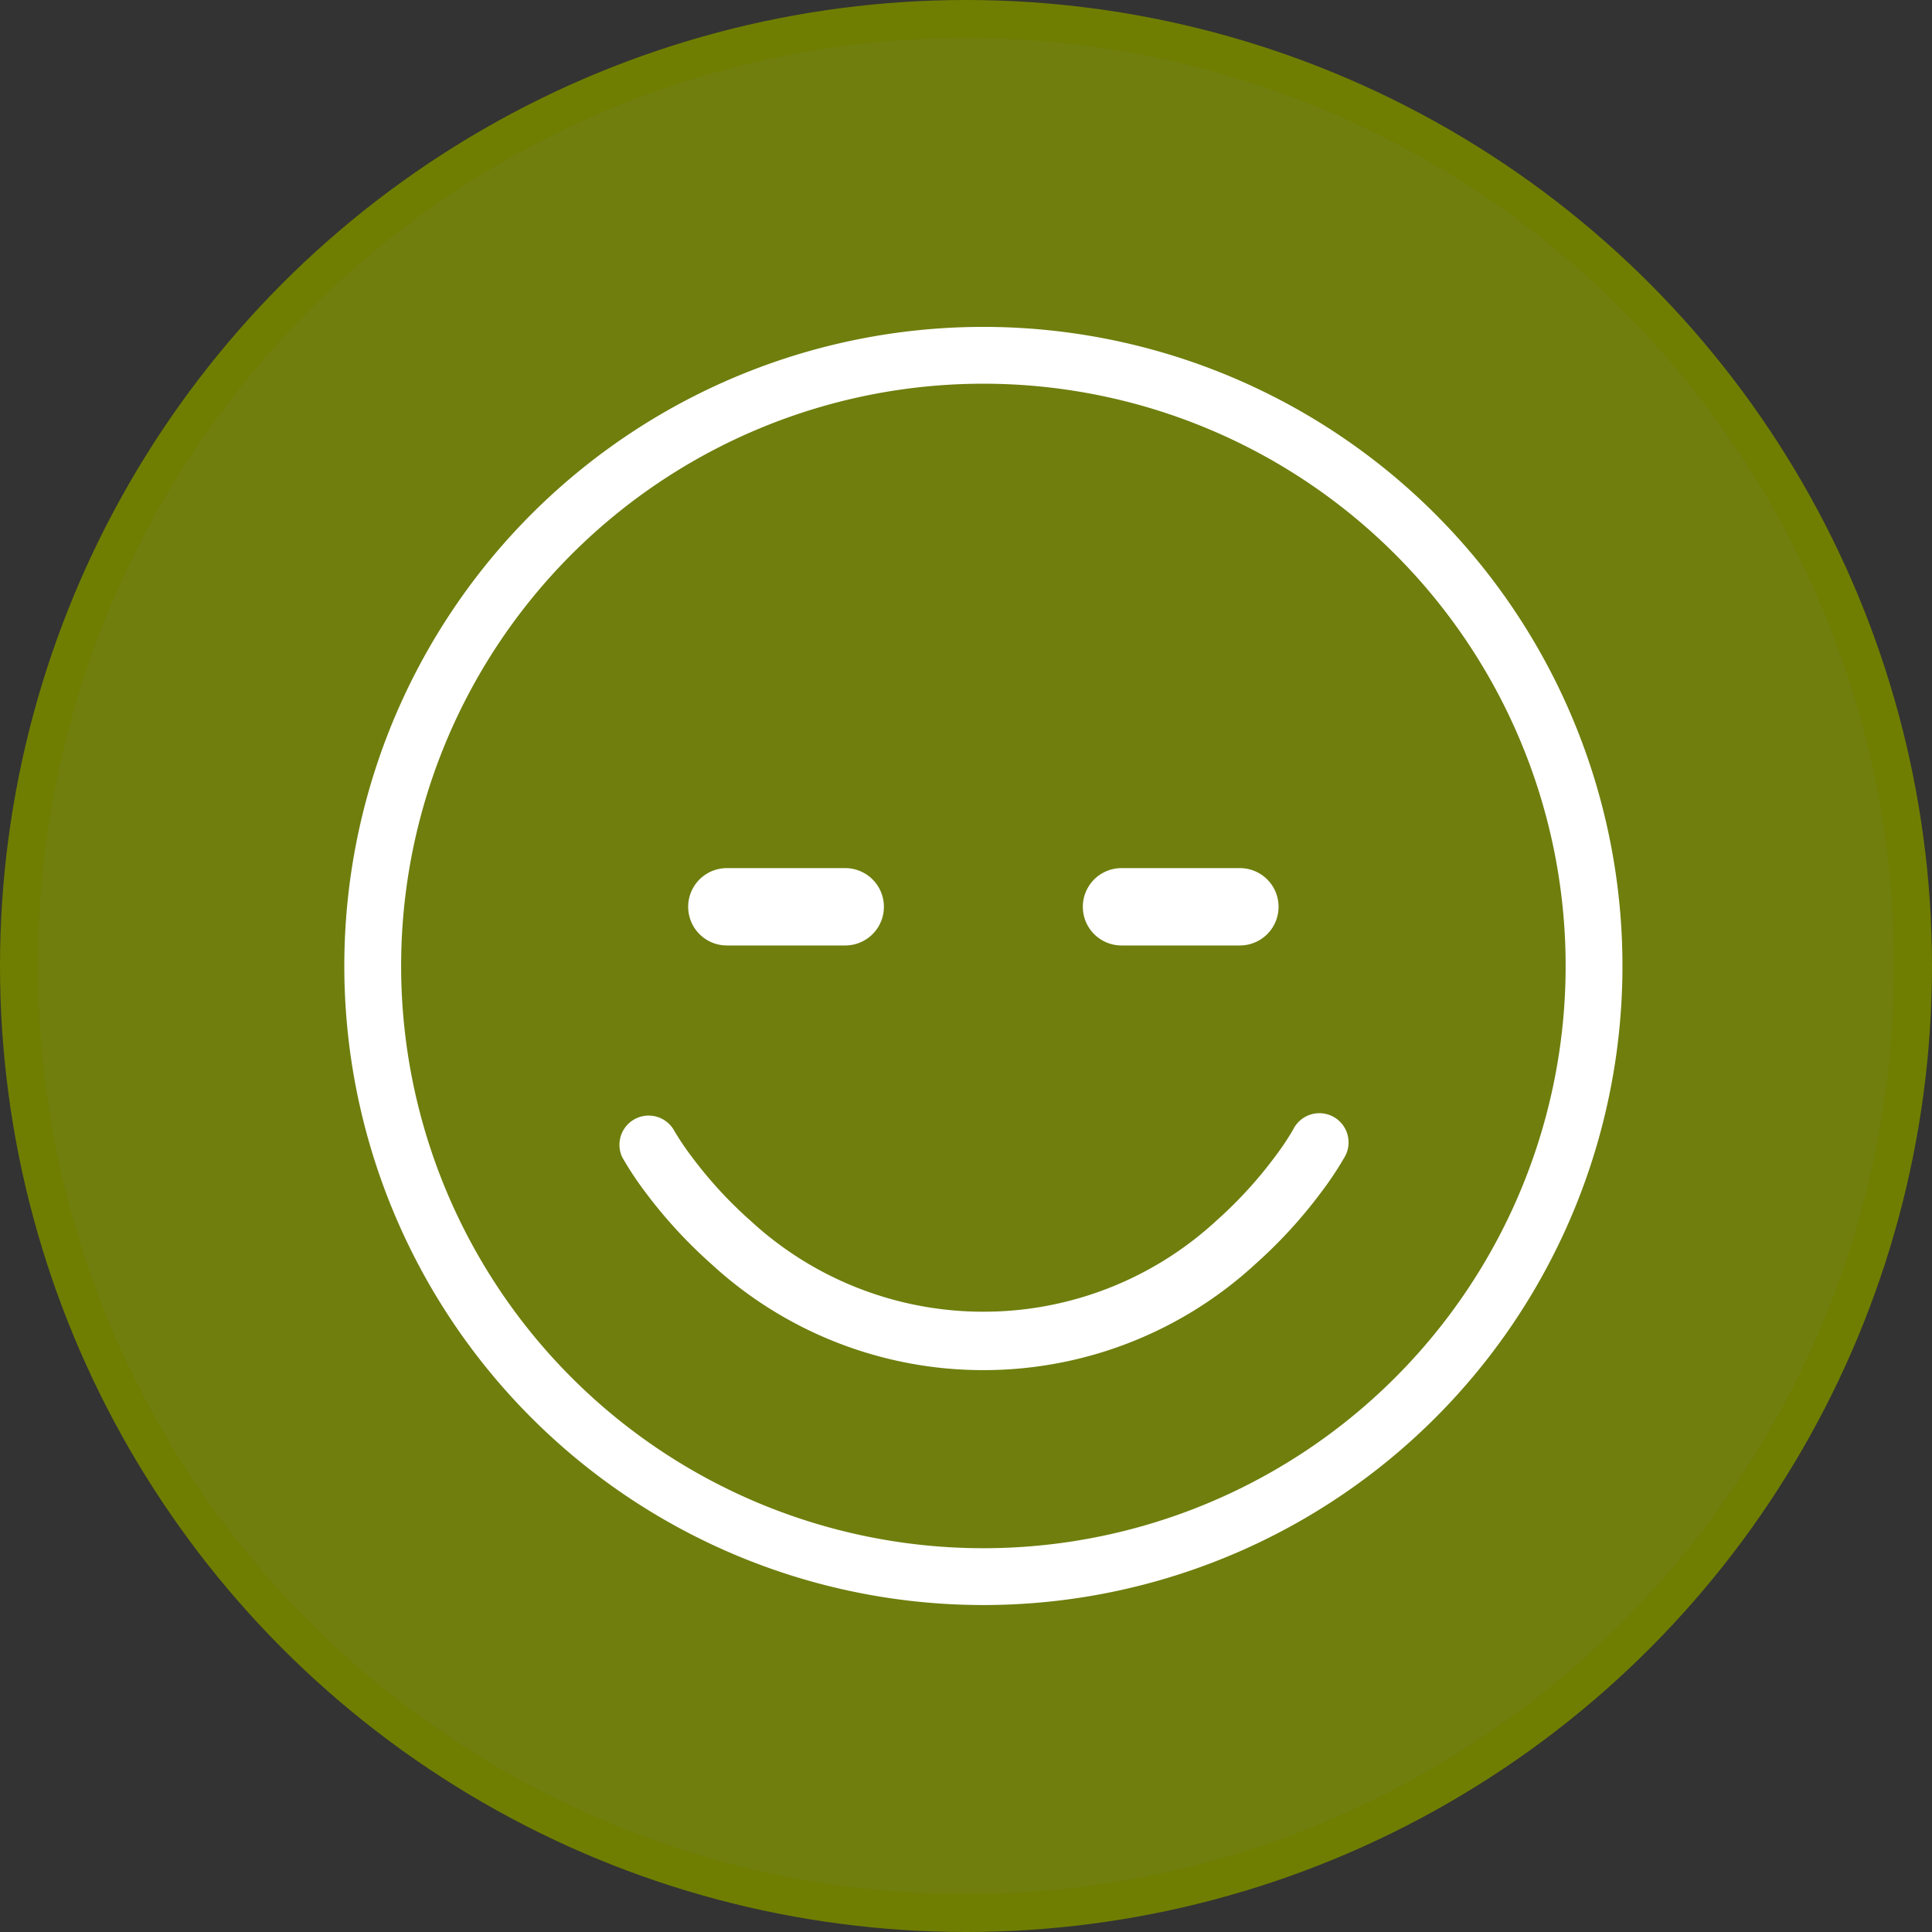
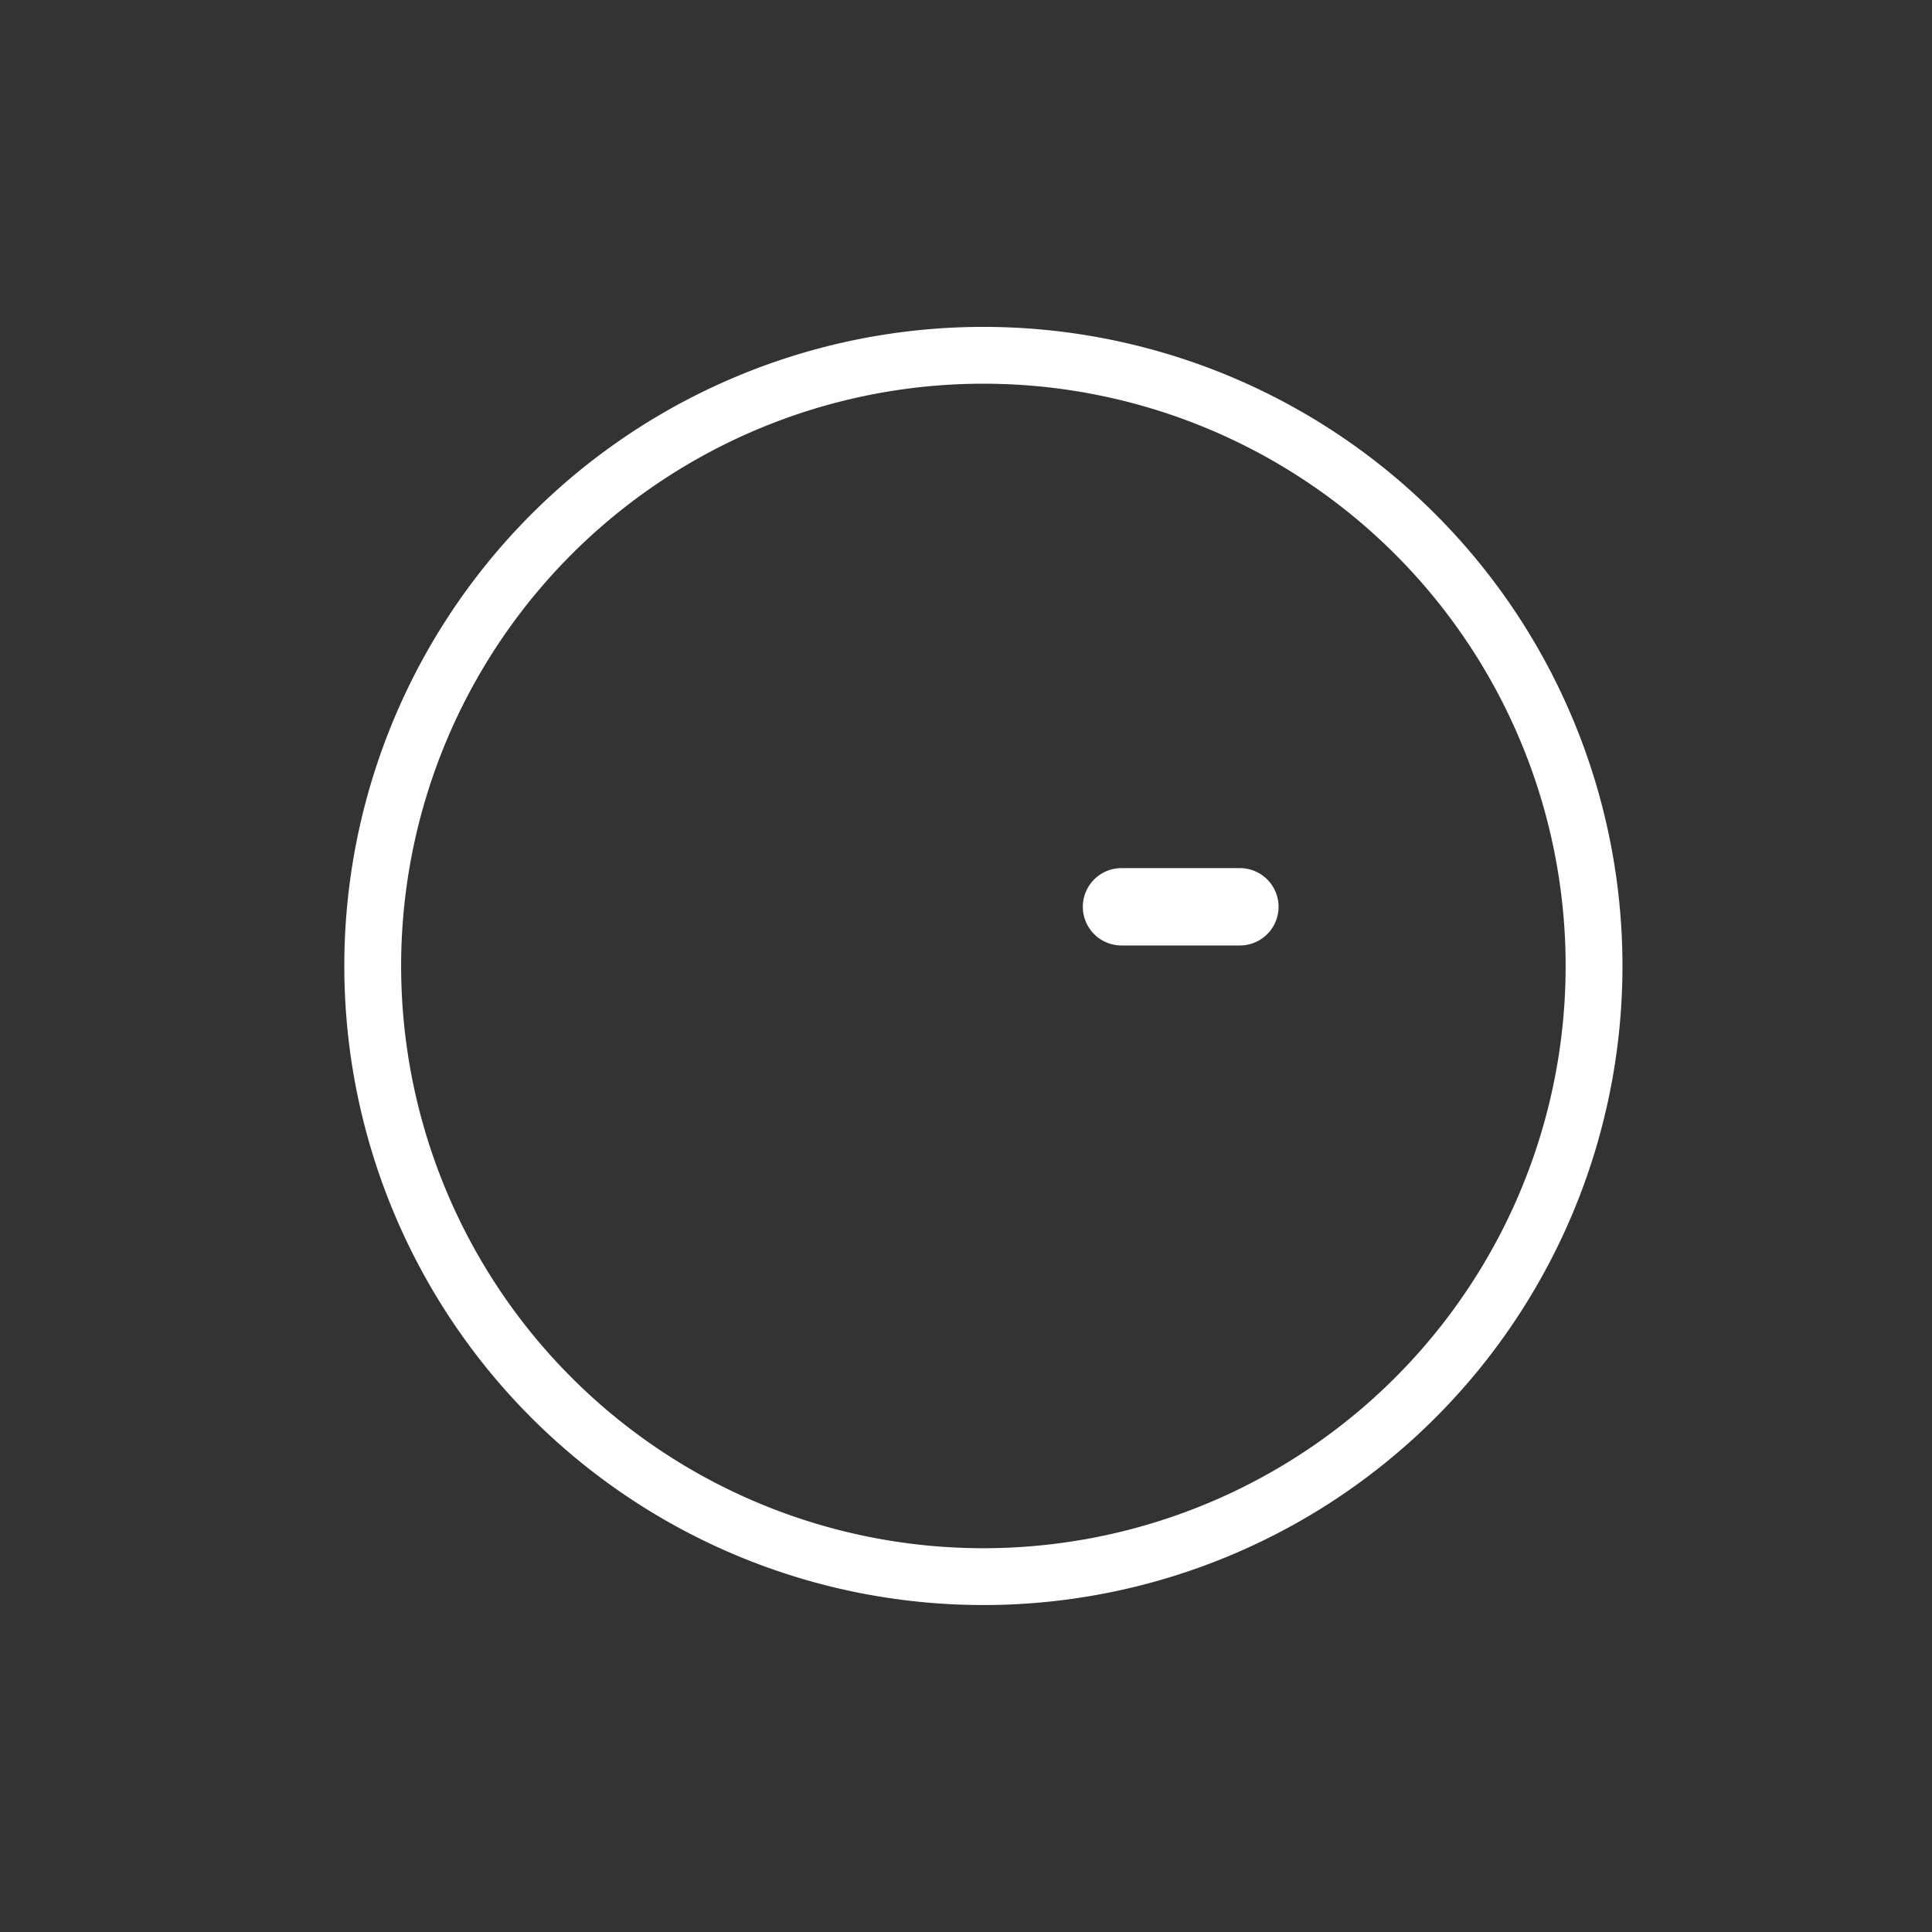
<svg xmlns="http://www.w3.org/2000/svg" width="51" height="51" viewBox="0 0 51 51">
  <rect x="0" y="0" width="51" height="51" fill="#333333" stroke="none" />
  <g id="icn_satisfait" data-name="icn/satisfait" transform="translate(0.5 0.5)">
-     <circle id="Oval" cx="25" cy="25" r="25" fill="#6f7e0d" stroke="#6f7e00" stroke-width="1" />
    <g id="noun_Smile_251920" transform="translate(9.339 8.88)">
      <g id="Group">
        <g id="Group-2" data-name="Group">
          <path id="Path" d="M16.12,32.239A16.12,16.12,0,1,0,0,16.12,16.12,16.12,0,0,0,16.12,32.239Z" fill="none" stroke="#fff" stroke-width="1.5" />
-           <path id="Path-2" data-name="Path" d="M.521,1.042A.521.521,0,0,1,.521,0H3.646a.521.521,0,0,1,0,1.042Z" transform="translate(8.827 14.036)" fill="#fff" stroke="#fff" stroke-width="1" />
          <path id="Path-3" data-name="Path" d="M.521,1.042A.521.521,0,0,1,.521,0H3.646a.521.521,0,0,1,0,1.042Z" transform="translate(19.245 14.036)" fill="#fff" stroke="#fff" stroke-width="1" />
-           <path id="Path-4" data-name="Path" d="M.647,1.646A12.432,12.432,0,0,0,2.363,3.515,10.34,10.34,0,0,0,9.376,6.251a10.34,10.34,0,0,0,7.013-2.736A12.432,12.432,0,0,0,18.1,1.646a8.363,8.363,0,0,0,.582-.873.521.521,0,1,0-.911-.5,7.414,7.414,0,0,1-.506.755A11.4,11.4,0,0,1,15.7,2.736,9.311,9.311,0,0,1,9.376,5.209,9.311,9.311,0,0,1,3.054,2.736,11.4,11.4,0,0,1,1.482,1.024,7.414,7.414,0,0,1,.977.269a.521.521,0,0,0-.911.5A8.363,8.363,0,0,0,.647,1.646Z" transform="translate(6.744 20.287)" fill="#fff" stroke="#fff" stroke-width="0.5" />
        </g>
      </g>
    </g>
  </g>
</svg>